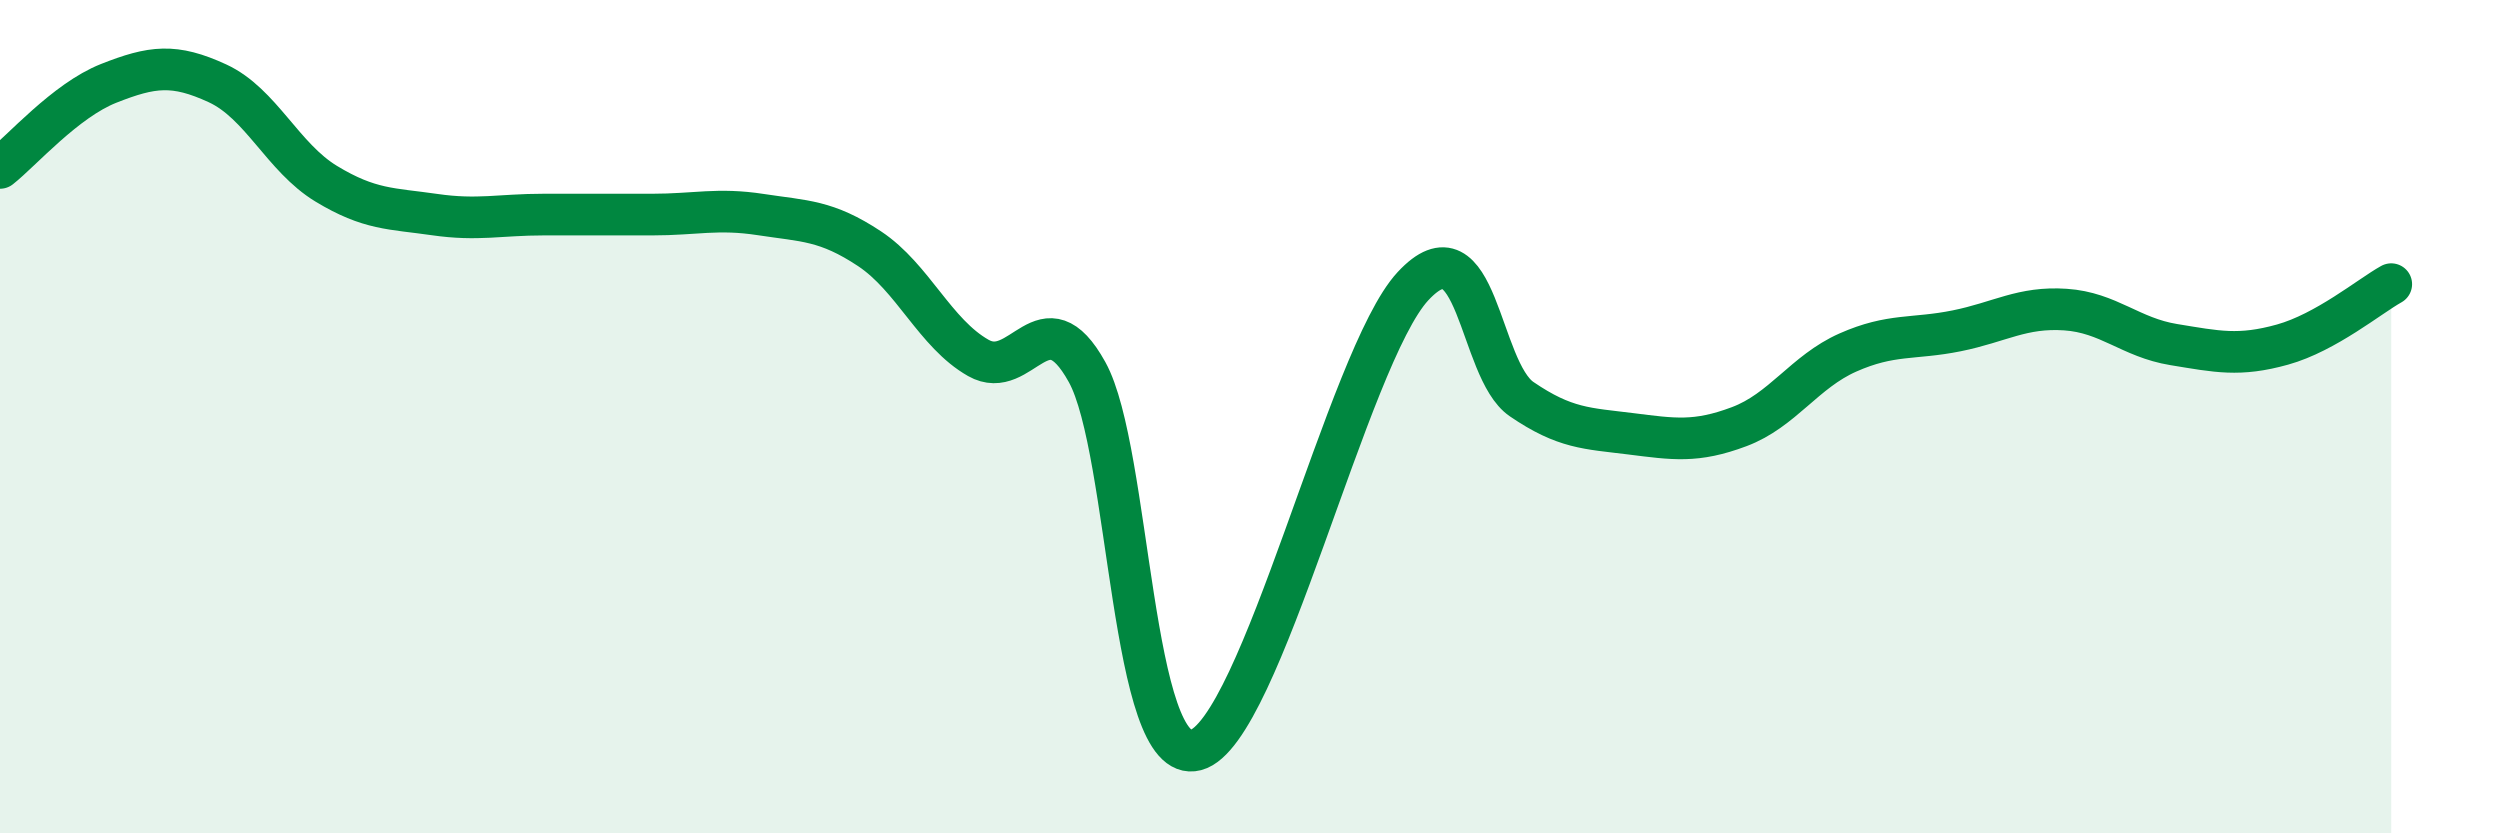
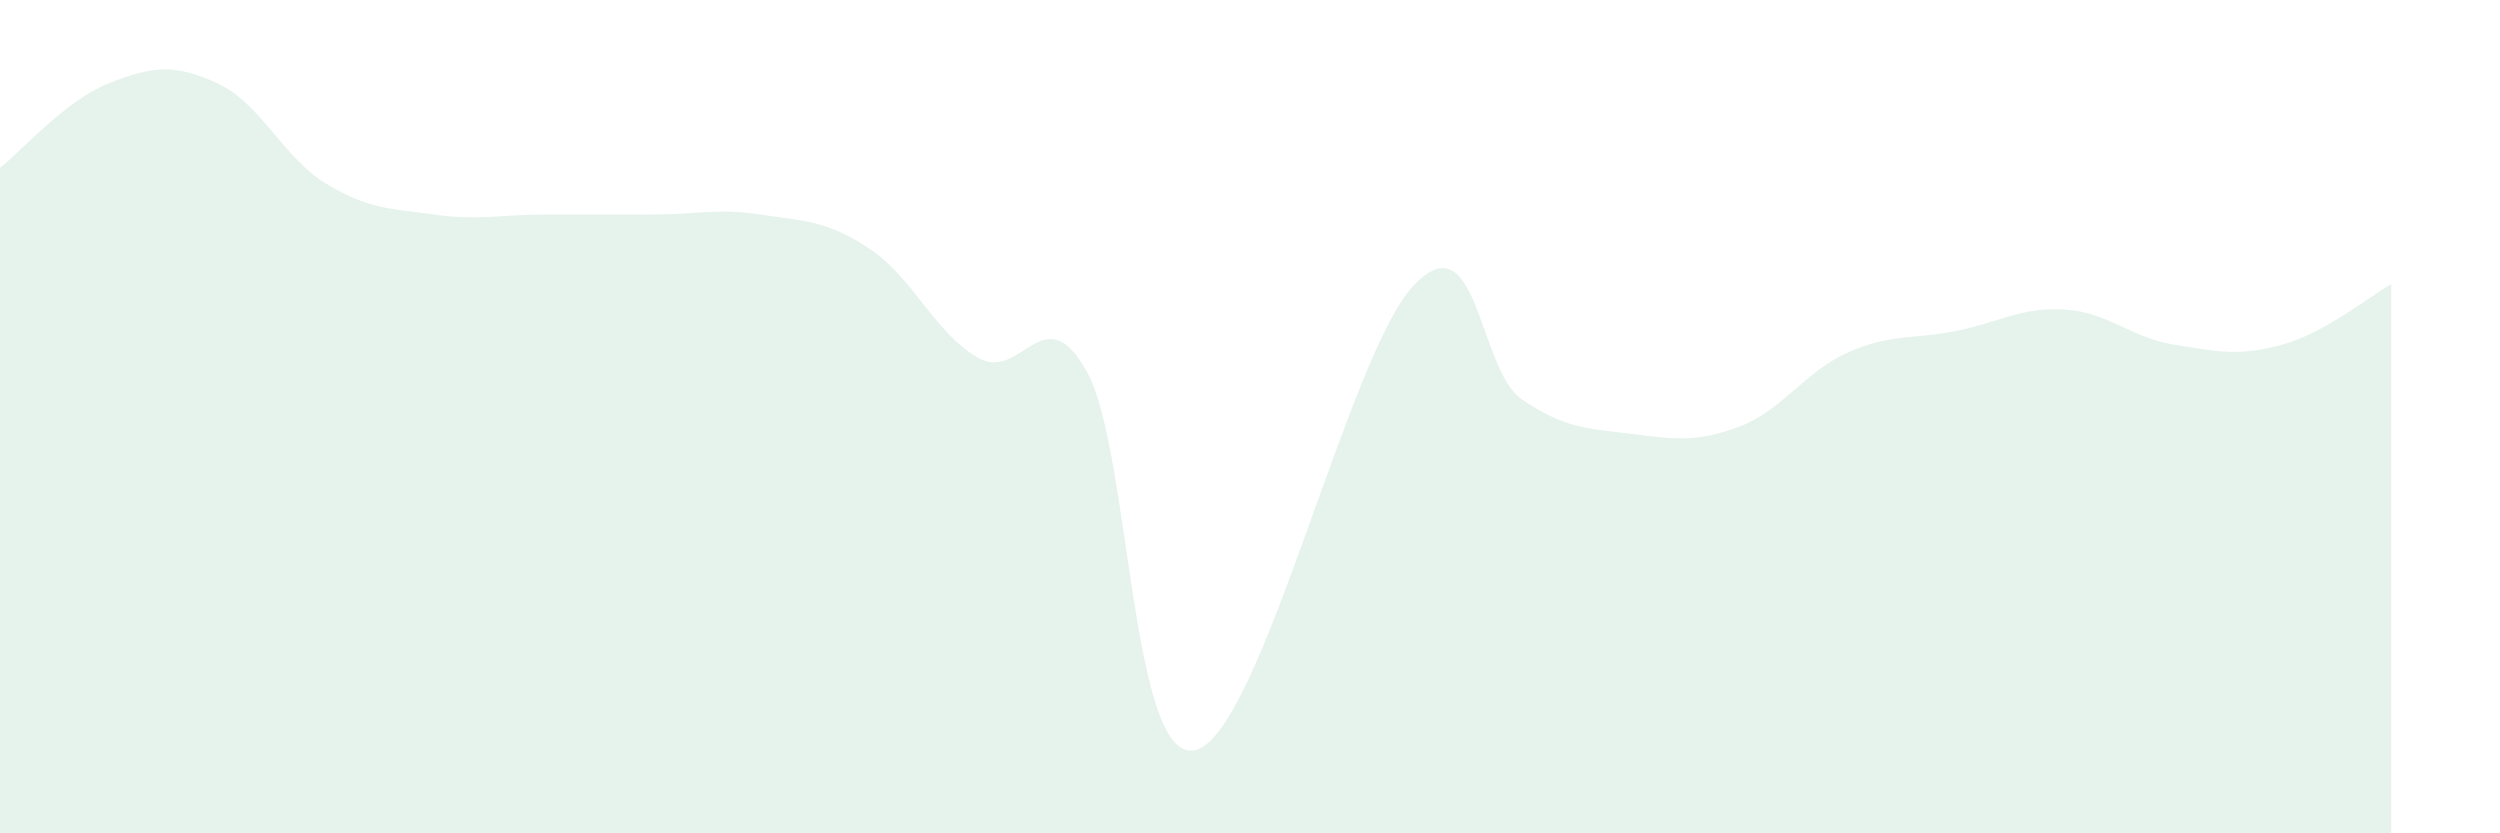
<svg xmlns="http://www.w3.org/2000/svg" width="60" height="20" viewBox="0 0 60 20">
  <path d="M 0,4.03 C 0.52,3.62 1.57,2.41 2.61,2 C 3.65,1.59 4.18,1.52 5.22,2 C 6.26,2.48 6.79,3.78 7.83,4.41 C 8.87,5.04 9.39,5 10.43,5.15 C 11.47,5.3 12,5.15 13.04,5.15 C 14.08,5.15 14.61,5.15 15.65,5.15 C 16.69,5.15 17.22,4.99 18.26,5.15 C 19.3,5.31 19.83,5.28 20.87,5.97 C 21.91,6.66 22.44,8 23.48,8.59 C 24.52,9.18 25.05,7.05 26.09,8.93 C 27.13,10.81 27.14,18.41 28.7,18 C 30.26,17.59 32.35,8.55 33.91,6.87 C 35.47,5.19 35.48,8.87 36.52,9.58 C 37.56,10.29 38.09,10.28 39.13,10.41 C 40.17,10.54 40.7,10.63 41.74,10.24 C 42.78,9.85 43.31,8.92 44.35,8.46 C 45.39,8 45.92,8.15 46.96,7.94 C 48,7.73 48.53,7.36 49.57,7.43 C 50.61,7.5 51.13,8.1 52.17,8.27 C 53.21,8.44 53.74,8.56 54.78,8.27 C 55.82,7.98 56.87,7.11 57.39,6.82L57.39 20L0 20Z" fill="#008740" opacity="0.1" stroke-linecap="round" stroke-linejoin="round" />
-   <path d="M 0,4.03 C 0.52,3.62 1.57,2.41 2.61,2 C 3.65,1.59 4.18,1.52 5.22,2 C 6.26,2.48 6.79,3.78 7.83,4.41 C 8.87,5.04 9.39,5 10.43,5.15 C 11.47,5.3 12,5.15 13.04,5.15 C 14.08,5.15 14.61,5.15 15.65,5.15 C 16.69,5.15 17.22,4.99 18.26,5.15 C 19.3,5.31 19.83,5.28 20.87,5.97 C 21.91,6.66 22.44,8 23.48,8.59 C 24.52,9.18 25.05,7.05 26.09,8.93 C 27.13,10.81 27.14,18.41 28.7,18 C 30.26,17.59 32.35,8.55 33.91,6.87 C 35.47,5.19 35.48,8.87 36.52,9.58 C 37.56,10.29 38.09,10.28 39.13,10.41 C 40.17,10.54 40.7,10.63 41.74,10.24 C 42.78,9.85 43.31,8.92 44.35,8.46 C 45.39,8 45.92,8.15 46.96,7.94 C 48,7.73 48.53,7.36 49.57,7.43 C 50.61,7.5 51.13,8.1 52.17,8.27 C 53.21,8.44 53.74,8.56 54.78,8.27 C 55.82,7.98 56.87,7.11 57.39,6.82" stroke="#008740" stroke-width="1" fill="none" stroke-linecap="round" stroke-linejoin="round" />
</svg>